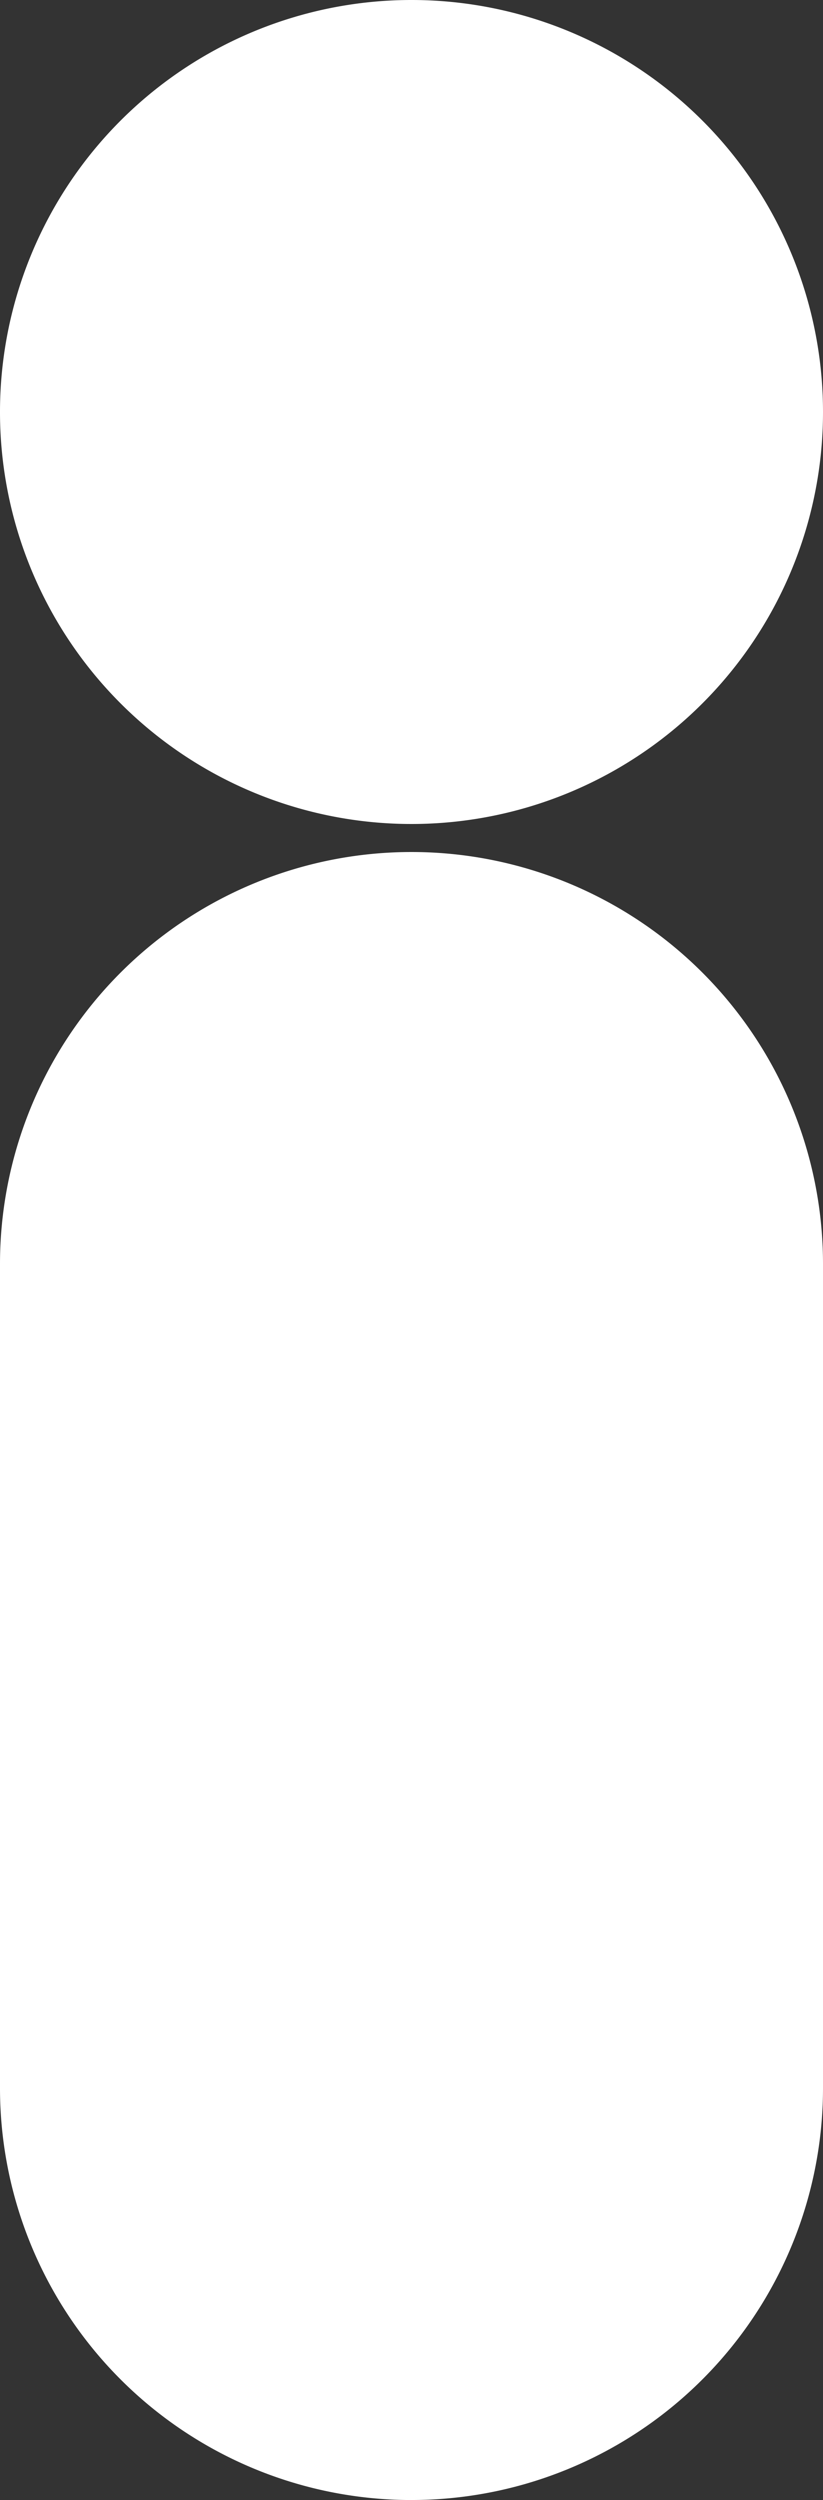
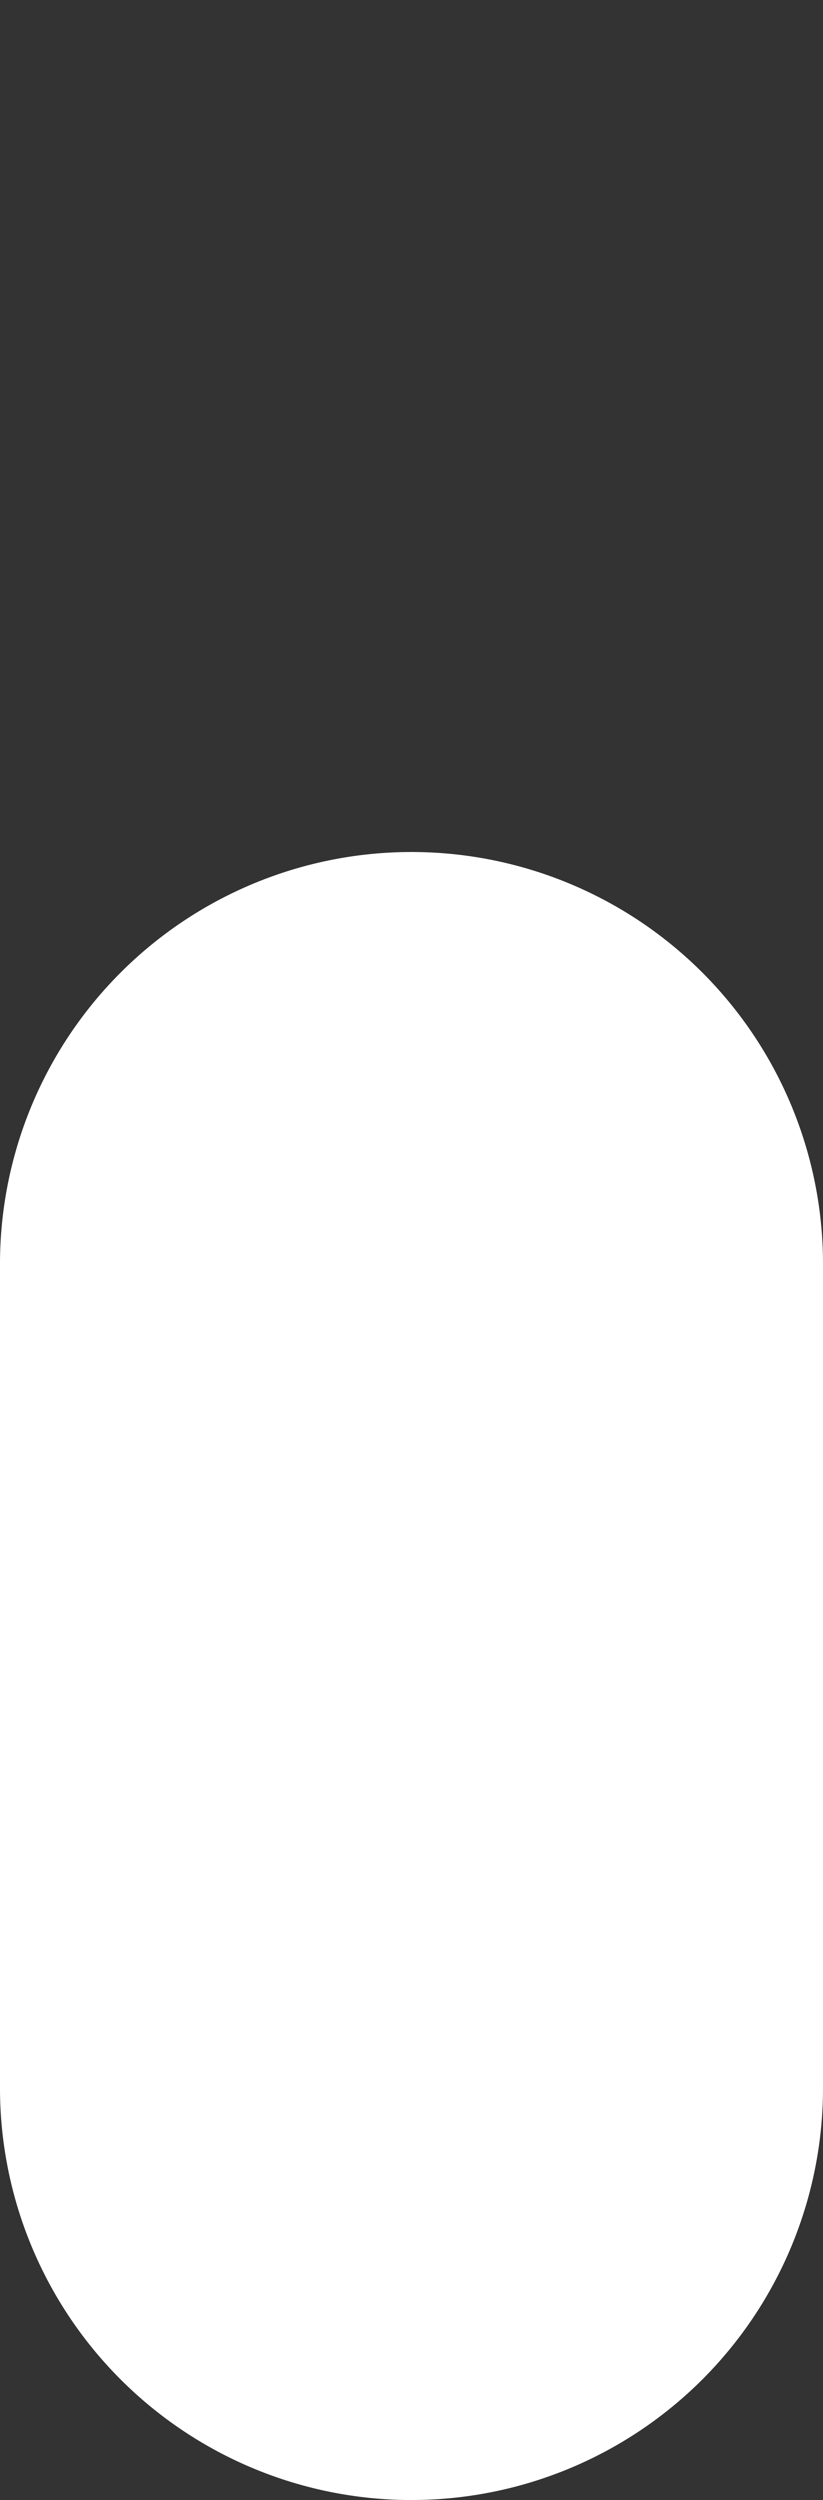
<svg xmlns="http://www.w3.org/2000/svg" id="Group_276" data-name="Group 276" width="32.522" height="98.673" viewBox="0 0 32.522 98.673">
  <rect x="0" y="0" width="32.522" height="98.673" fill="#333333" stroke="none" />
  <defs>
    <clipPath id="clip-path">
      <rect id="Rectangle_176" data-name="Rectangle 176" width="32.522" height="98.673" fill="#fff" />
    </clipPath>
  </defs>
  <g id="Group_267" data-name="Group 267" clip-path="url(#clip-path)">
    <path id="Path_548" data-name="Path 548" d="M16.261,323.547A16.261,16.261,0,0,1,0,307.285V274.763a16.261,16.261,0,1,1,32.522,0v32.522a16.261,16.261,0,0,1-16.261,16.261" transform="translate(0 -224.874)" fill="#fff" />
-     <path id="Path_549" data-name="Path 549" d="M32.522,16.261A16.261,16.261,0,1,1,16.261,0,16.261,16.261,0,0,1,32.522,16.261" fill="#fff" />
  </g>
</svg>